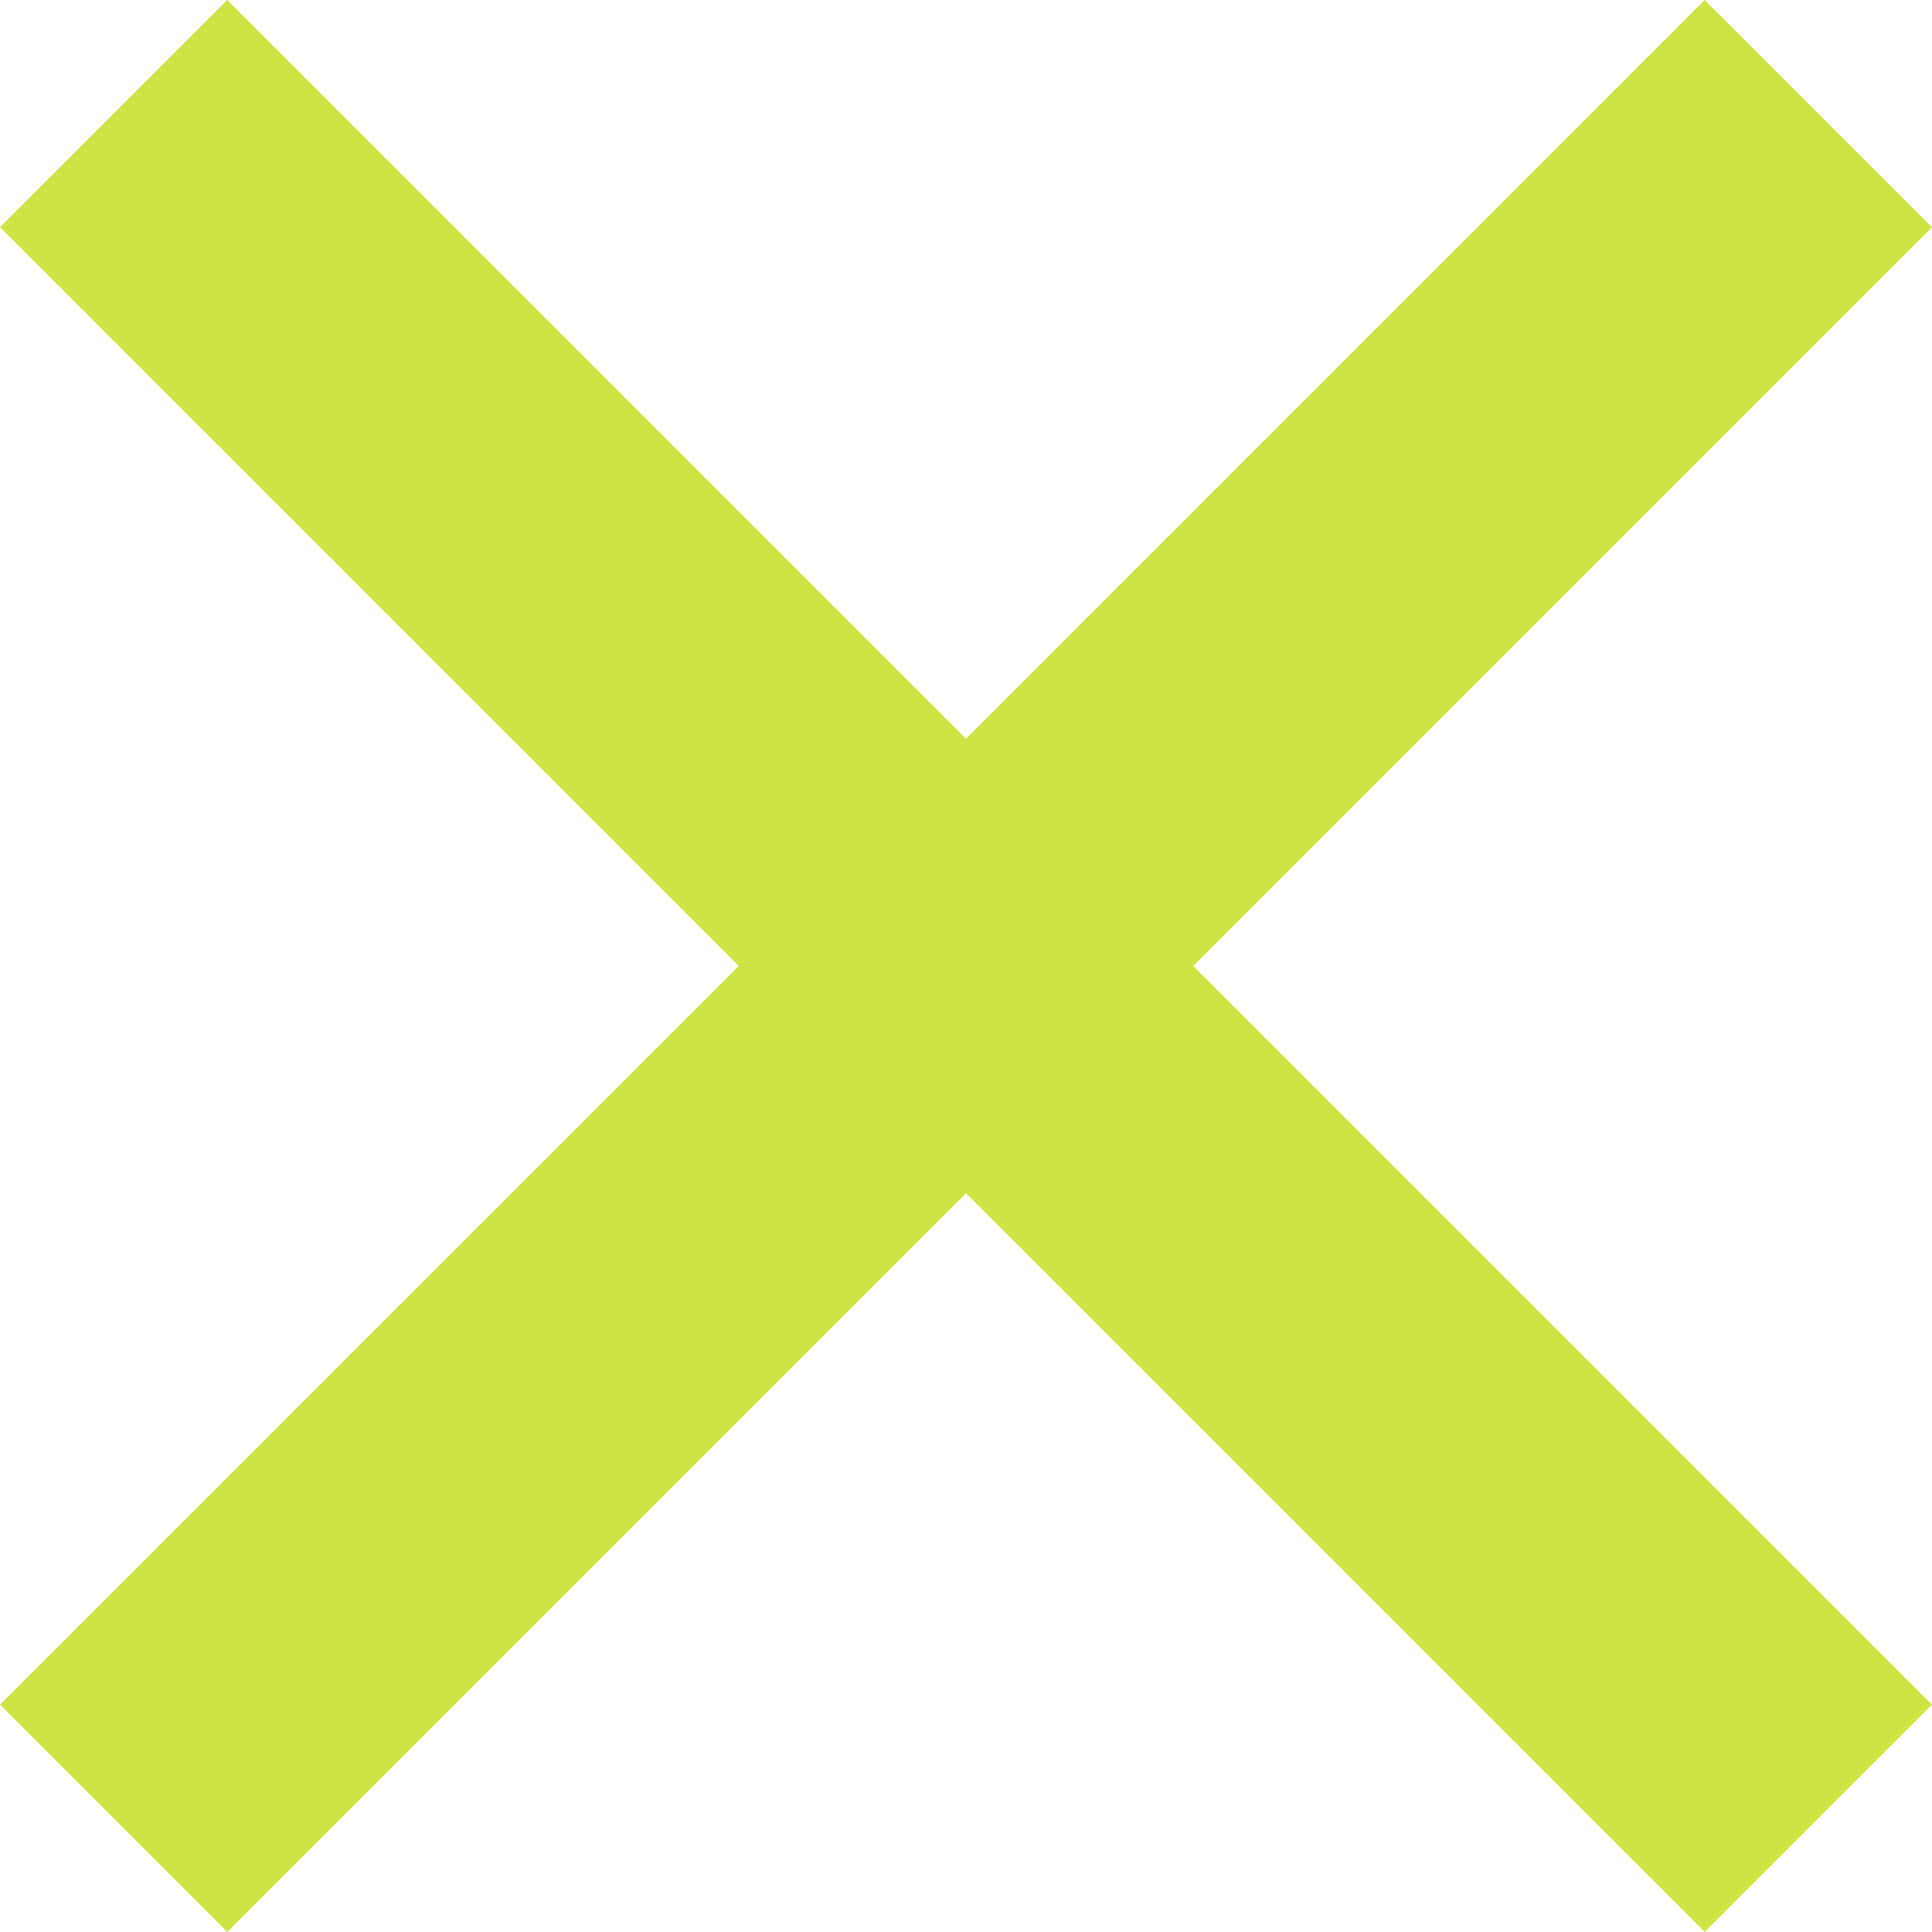
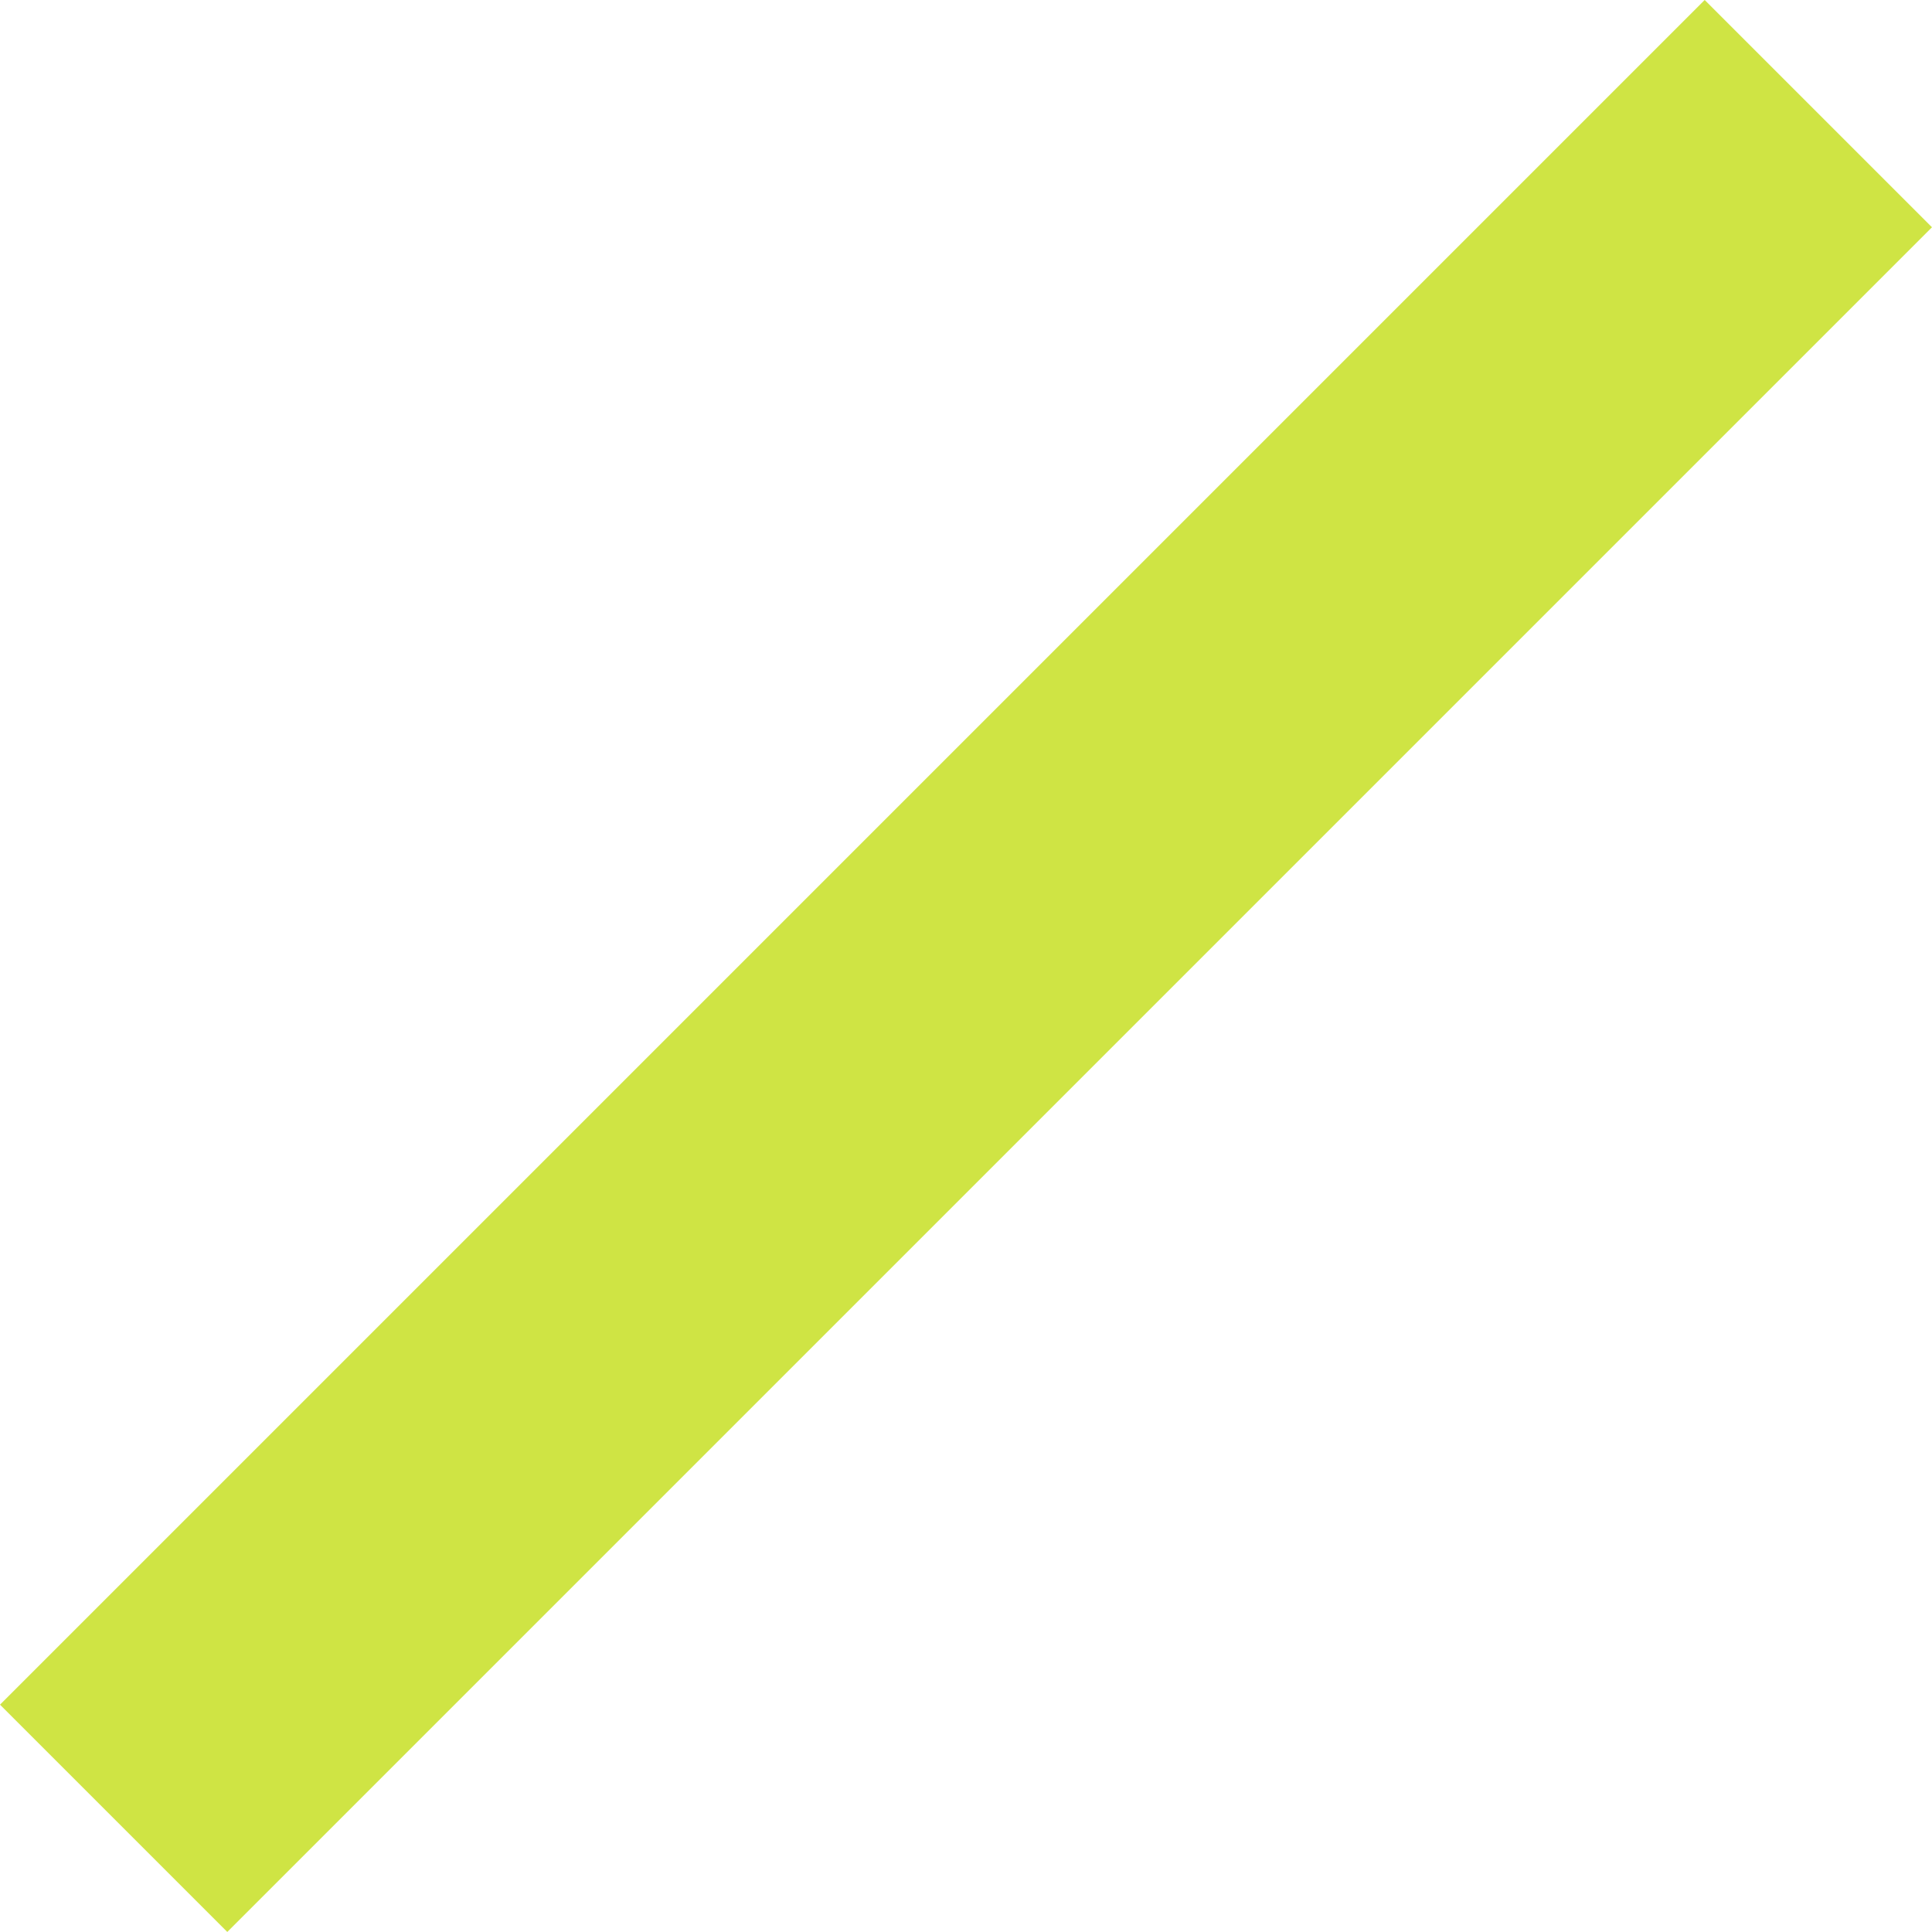
<svg xmlns="http://www.w3.org/2000/svg" width="24.042" height="24.042" viewBox="0 0 24.042 24.042">
  <g id="Gruppe_13789" data-name="Gruppe 13789" transform="translate(-322.979 -30.98)">
-     <rect id="Rechteck_3756" data-name="Rechteck 3756" width="30" height="4" transform="translate(344.192 55.021) rotate(-135)" fill="#cfe444" />
    <rect id="Rechteck_3413" data-name="Rechteck 3413" width="30" height="4" transform="translate(322.979 52.193) rotate(-45)" fill="#cfe444" />
  </g>
</svg>